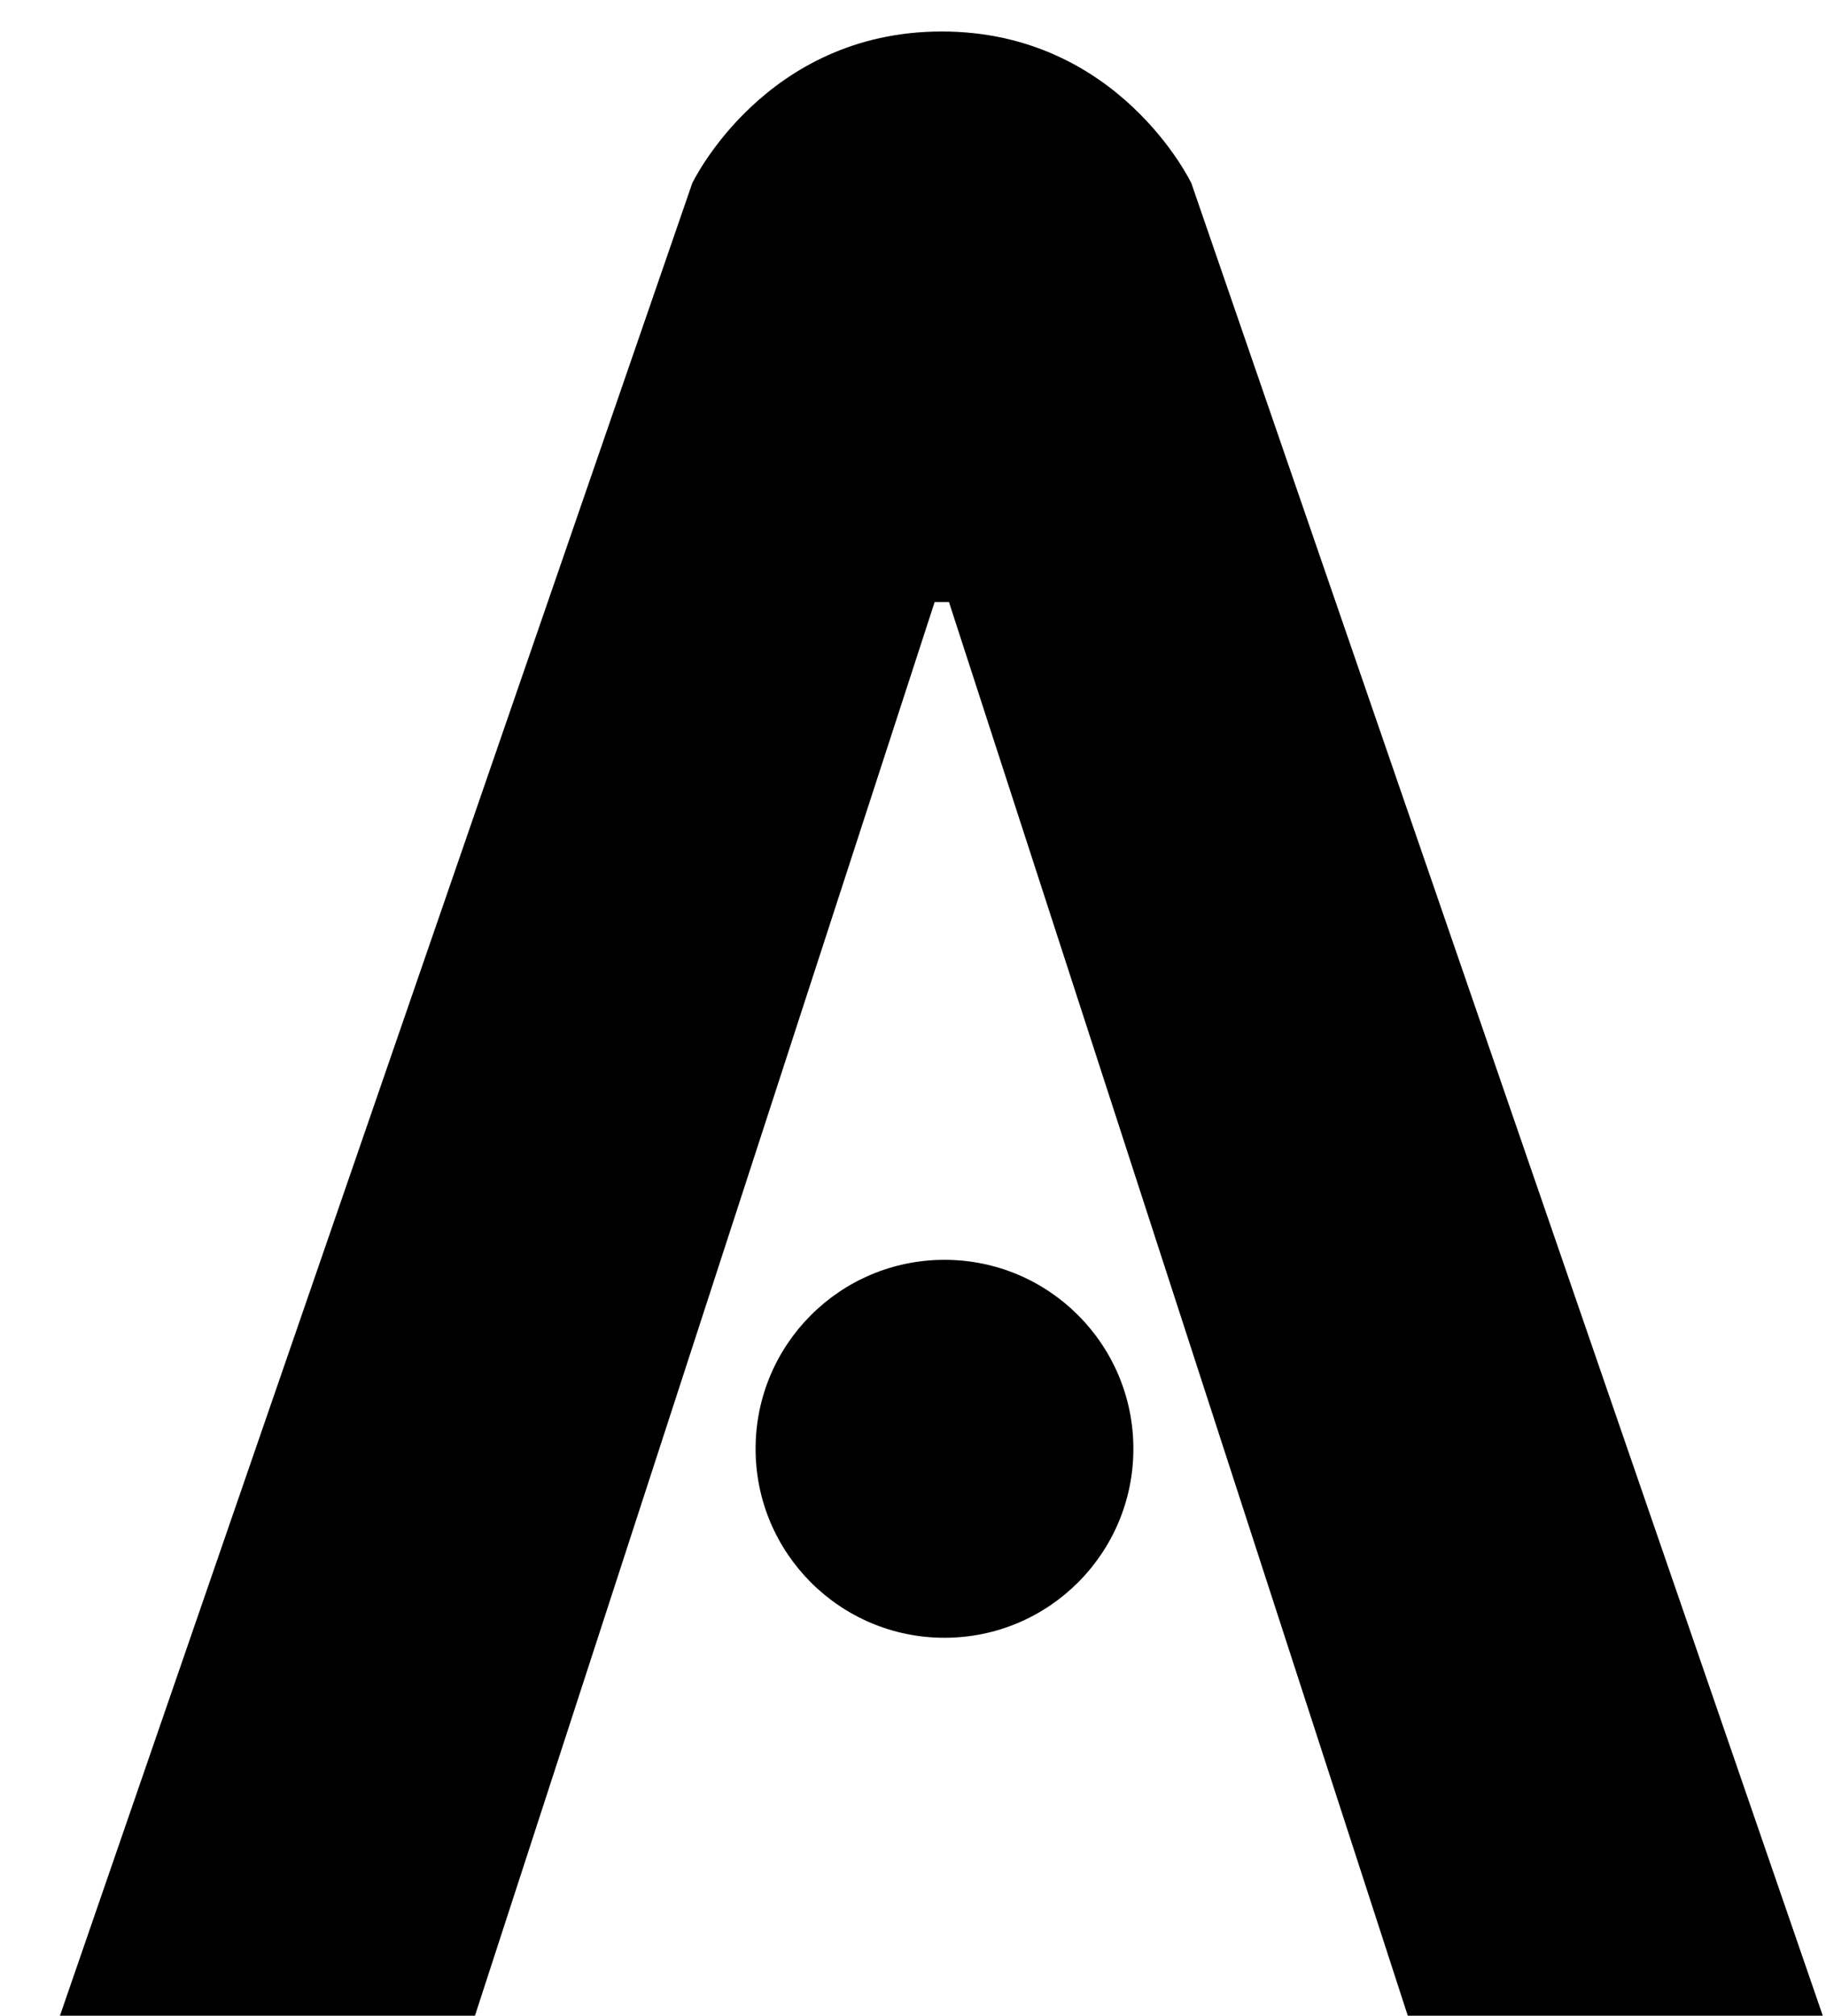
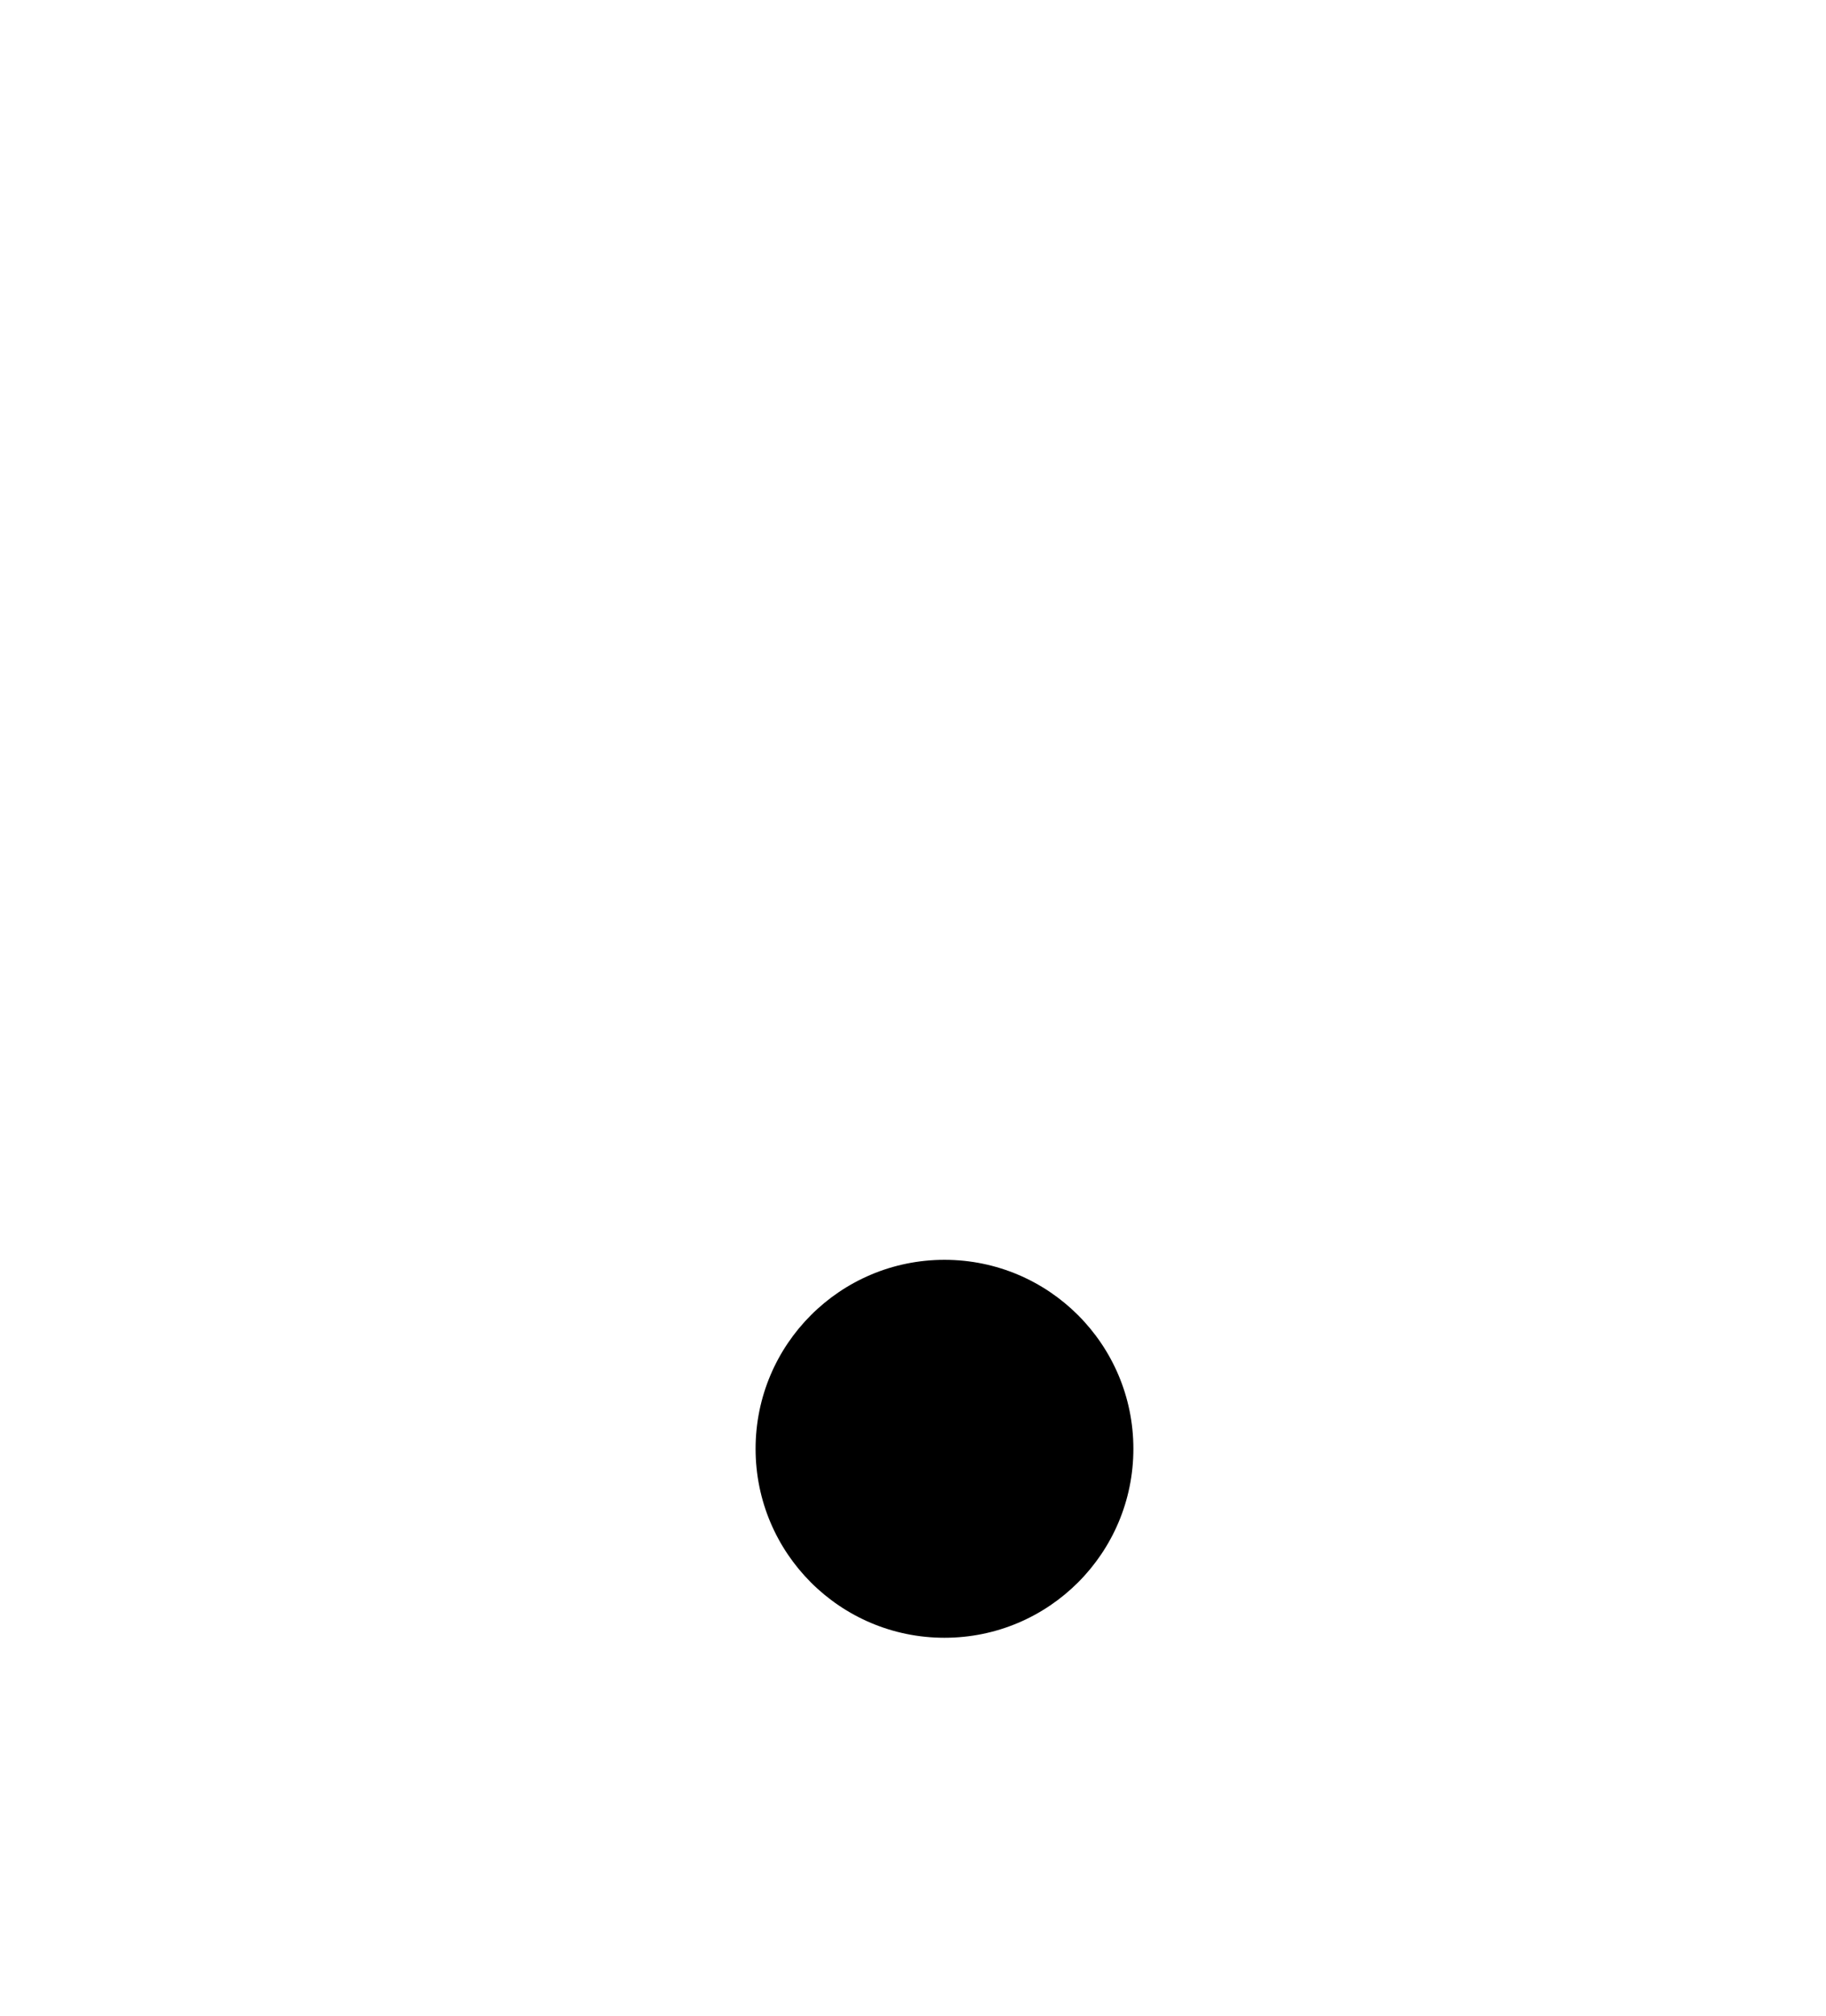
<svg xmlns="http://www.w3.org/2000/svg" width="29" height="32" viewBox="0 0 29 32" fill="none">
-   <path d="M7.543 32H0.952L10.994 2.909C10.994 2.909 12.141 0.5 14.957 0.5C17.774 0.5 18.921 2.909 18.921 2.909L28.949 32H22.358L15.071 9.557H14.844L7.543 32Z" fill="black" />
  <path d="M18 23C18 24.657 16.657 26 15 26C13.343 26 12 24.657 12 23C12 21.343 13.343 20 15 20C16.657 20 18 21.343 18 23Z" fill="black" />
</svg>